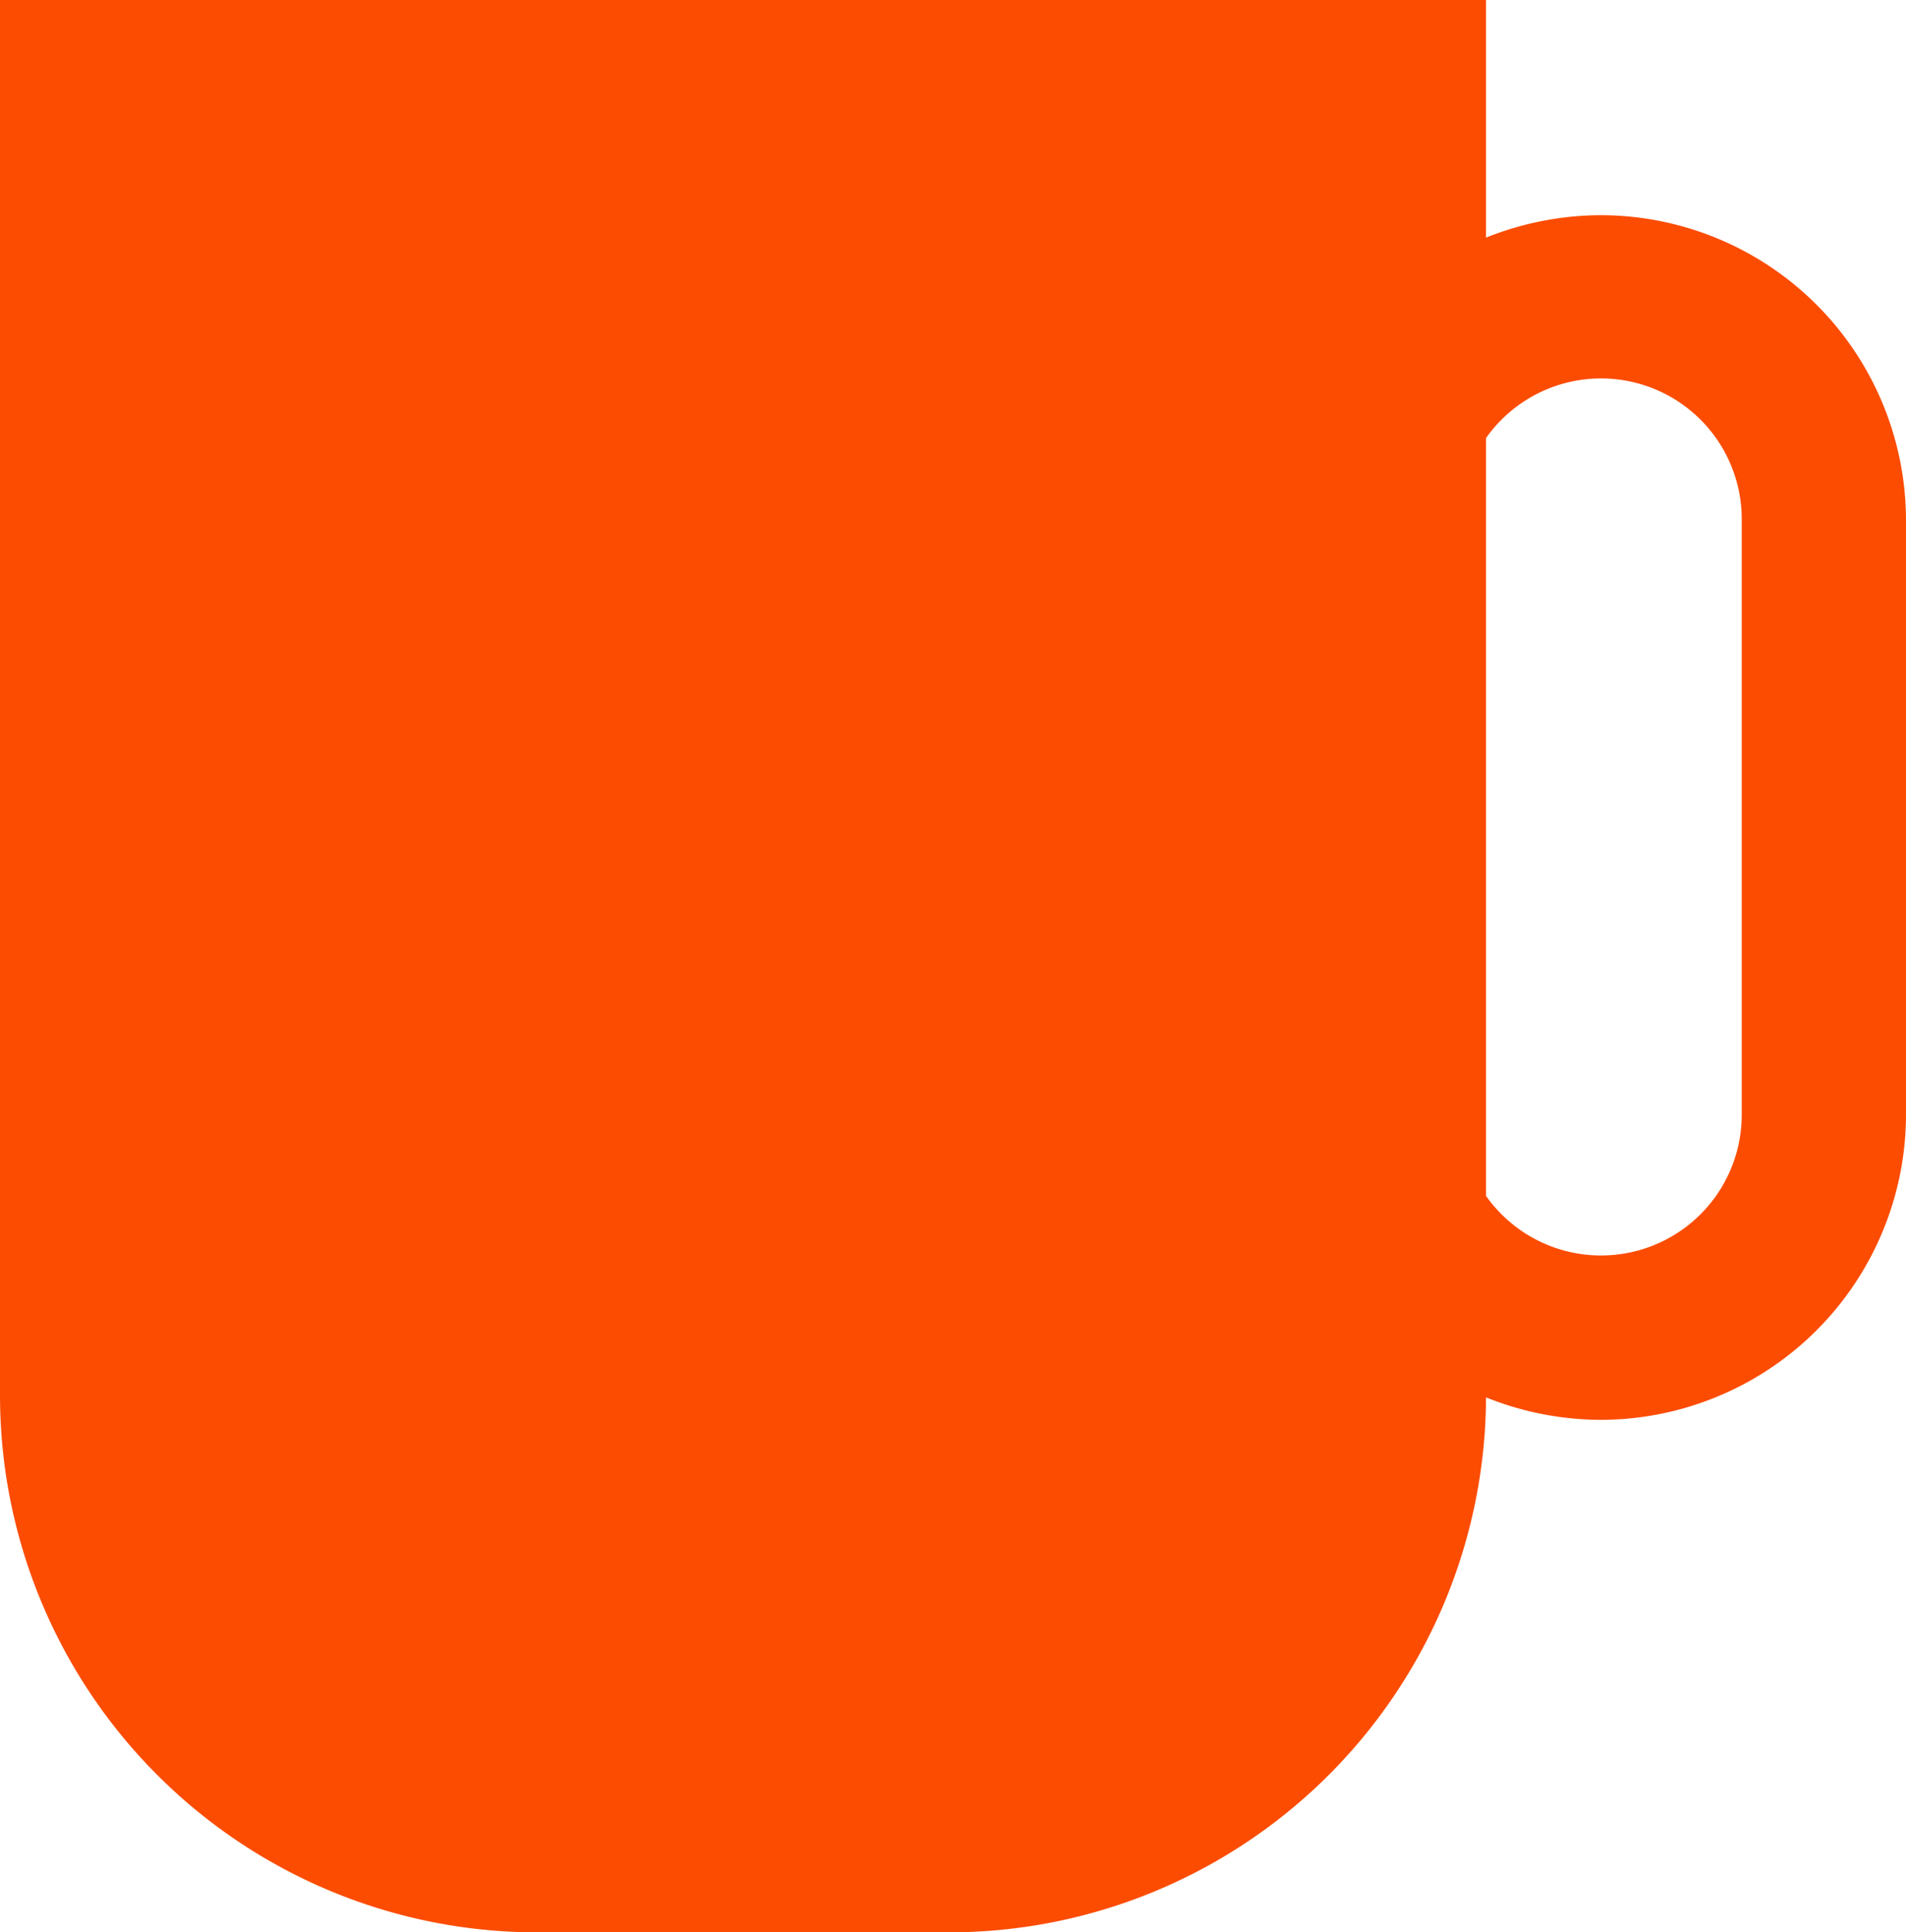
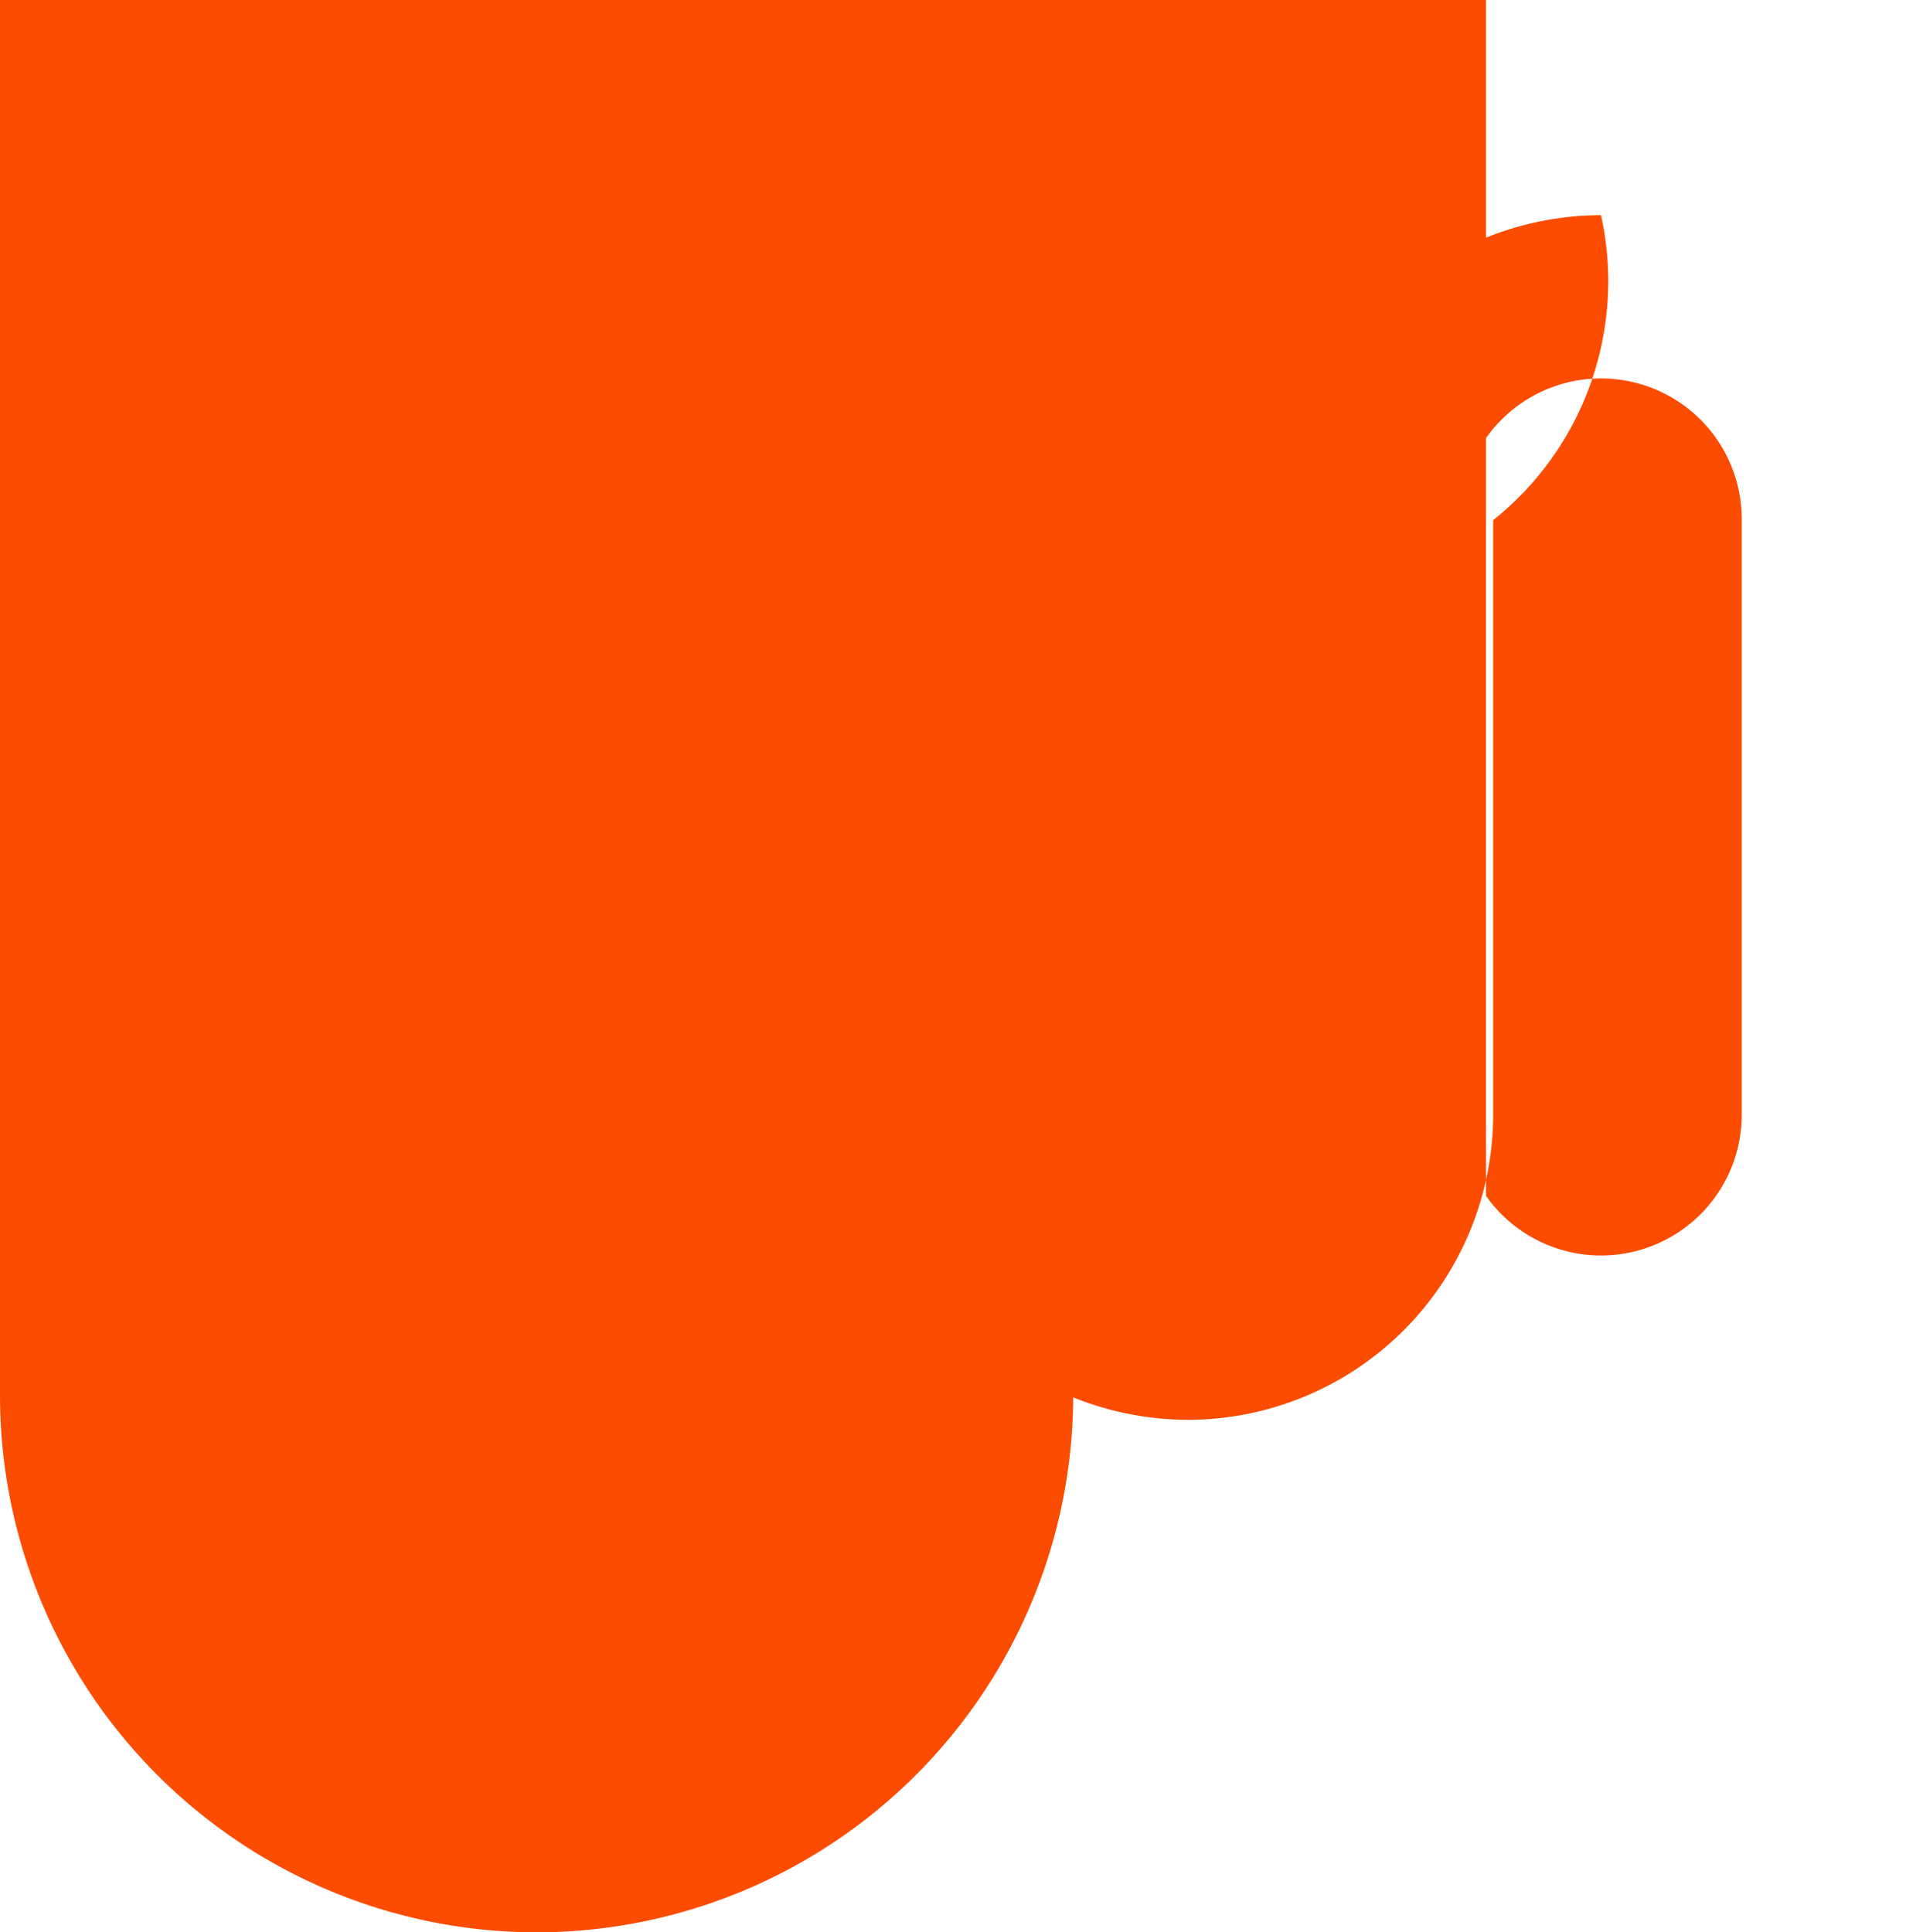
<svg xmlns="http://www.w3.org/2000/svg" viewBox="0 0 34.81 35.29">
  <defs>
    <style>.cls-1{fill:#fc4c02;}</style>
  </defs>
  <title>Asset 1</title>
  <g id="Layer_2" data-name="Layer 2">
    <g id="Layer_1-2" data-name="Layer 1">
-       <path class="cls-1" d="M29.24,3.93a5.65,5.65,0,0,0-2.1.41V0H0V25.48a9.81,9.81,0,0,0,9.8,9.81h7.54a9.81,9.81,0,0,0,9.8-9.77,5.65,5.65,0,0,0,2.1.41,5.58,5.58,0,0,0,5.57-5.57V9.5A5.58,5.58,0,0,0,29.24,3.93Zm2.57,16.43a2.57,2.57,0,0,1-4.67,1.48V8A2.57,2.57,0,0,1,31.81,9.5Z" />
+       <path class="cls-1" d="M29.24,3.93a5.65,5.65,0,0,0-2.1.41V0H0V25.48a9.81,9.81,0,0,0,9.8,9.81a9.81,9.81,0,0,0,9.8-9.77,5.65,5.65,0,0,0,2.1.41,5.58,5.58,0,0,0,5.57-5.57V9.5A5.58,5.58,0,0,0,29.24,3.93Zm2.57,16.43a2.57,2.57,0,0,1-4.67,1.48V8A2.57,2.57,0,0,1,31.81,9.5Z" />
    </g>
  </g>
</svg>